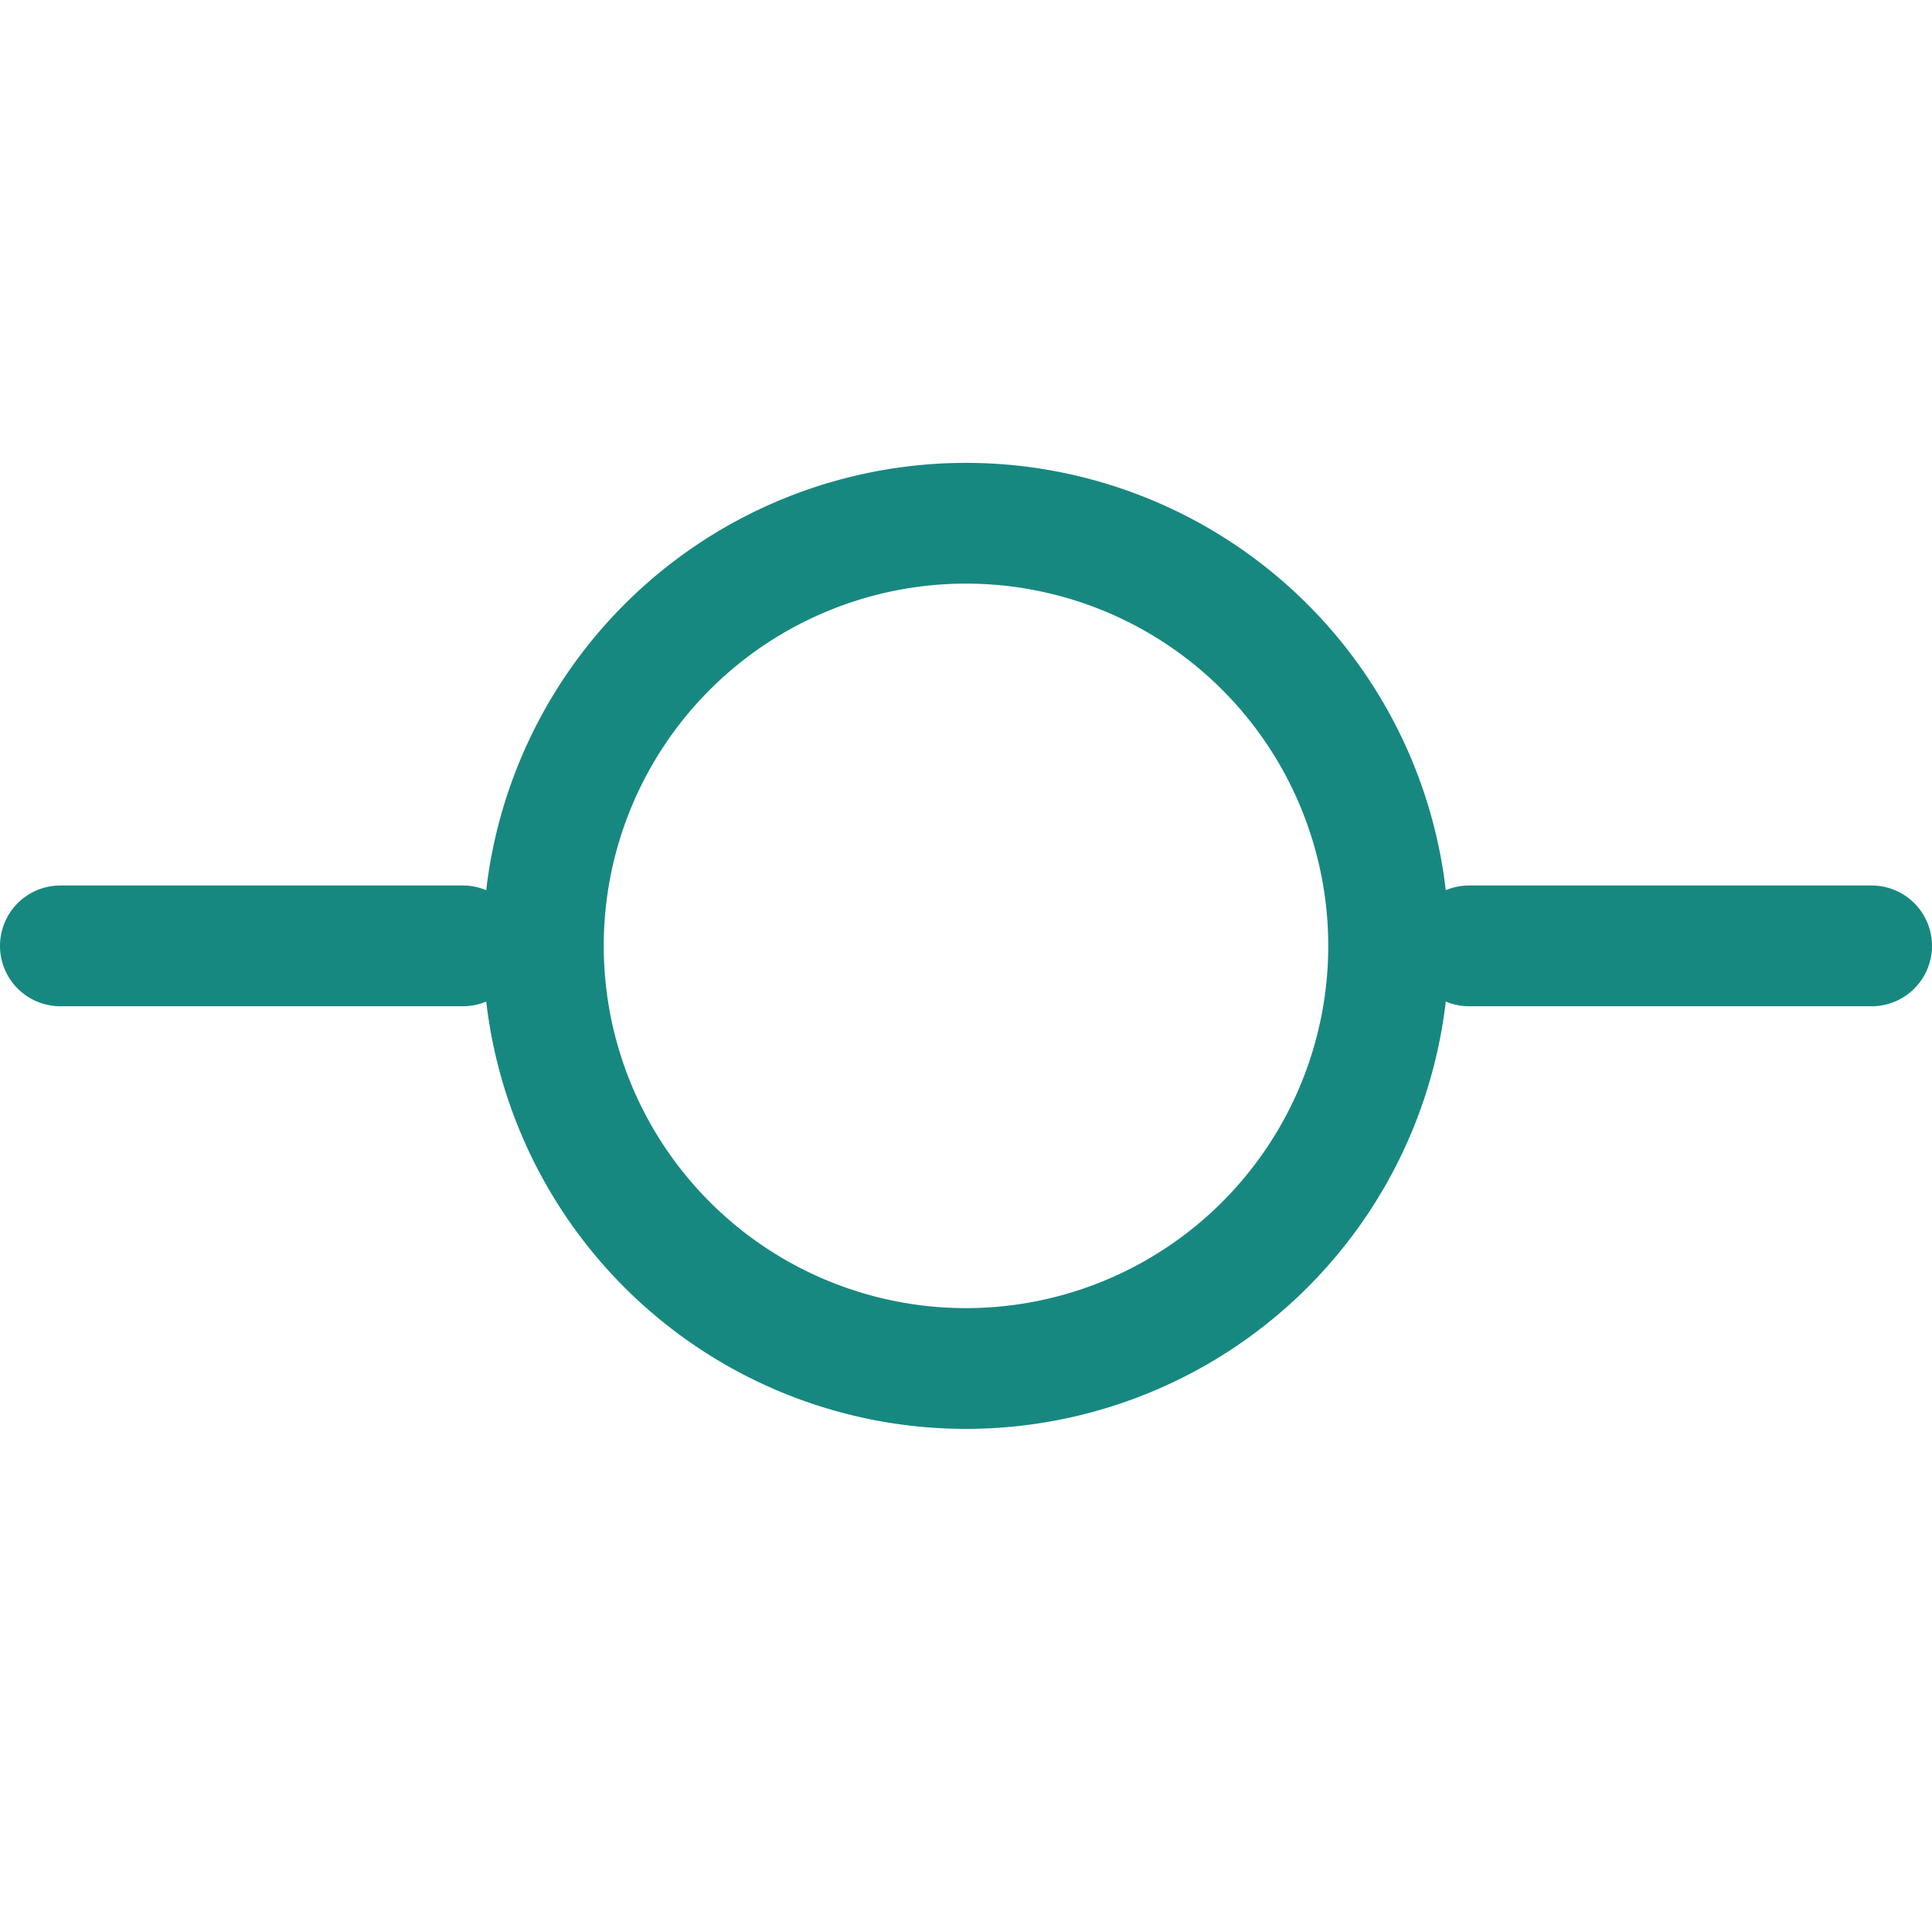
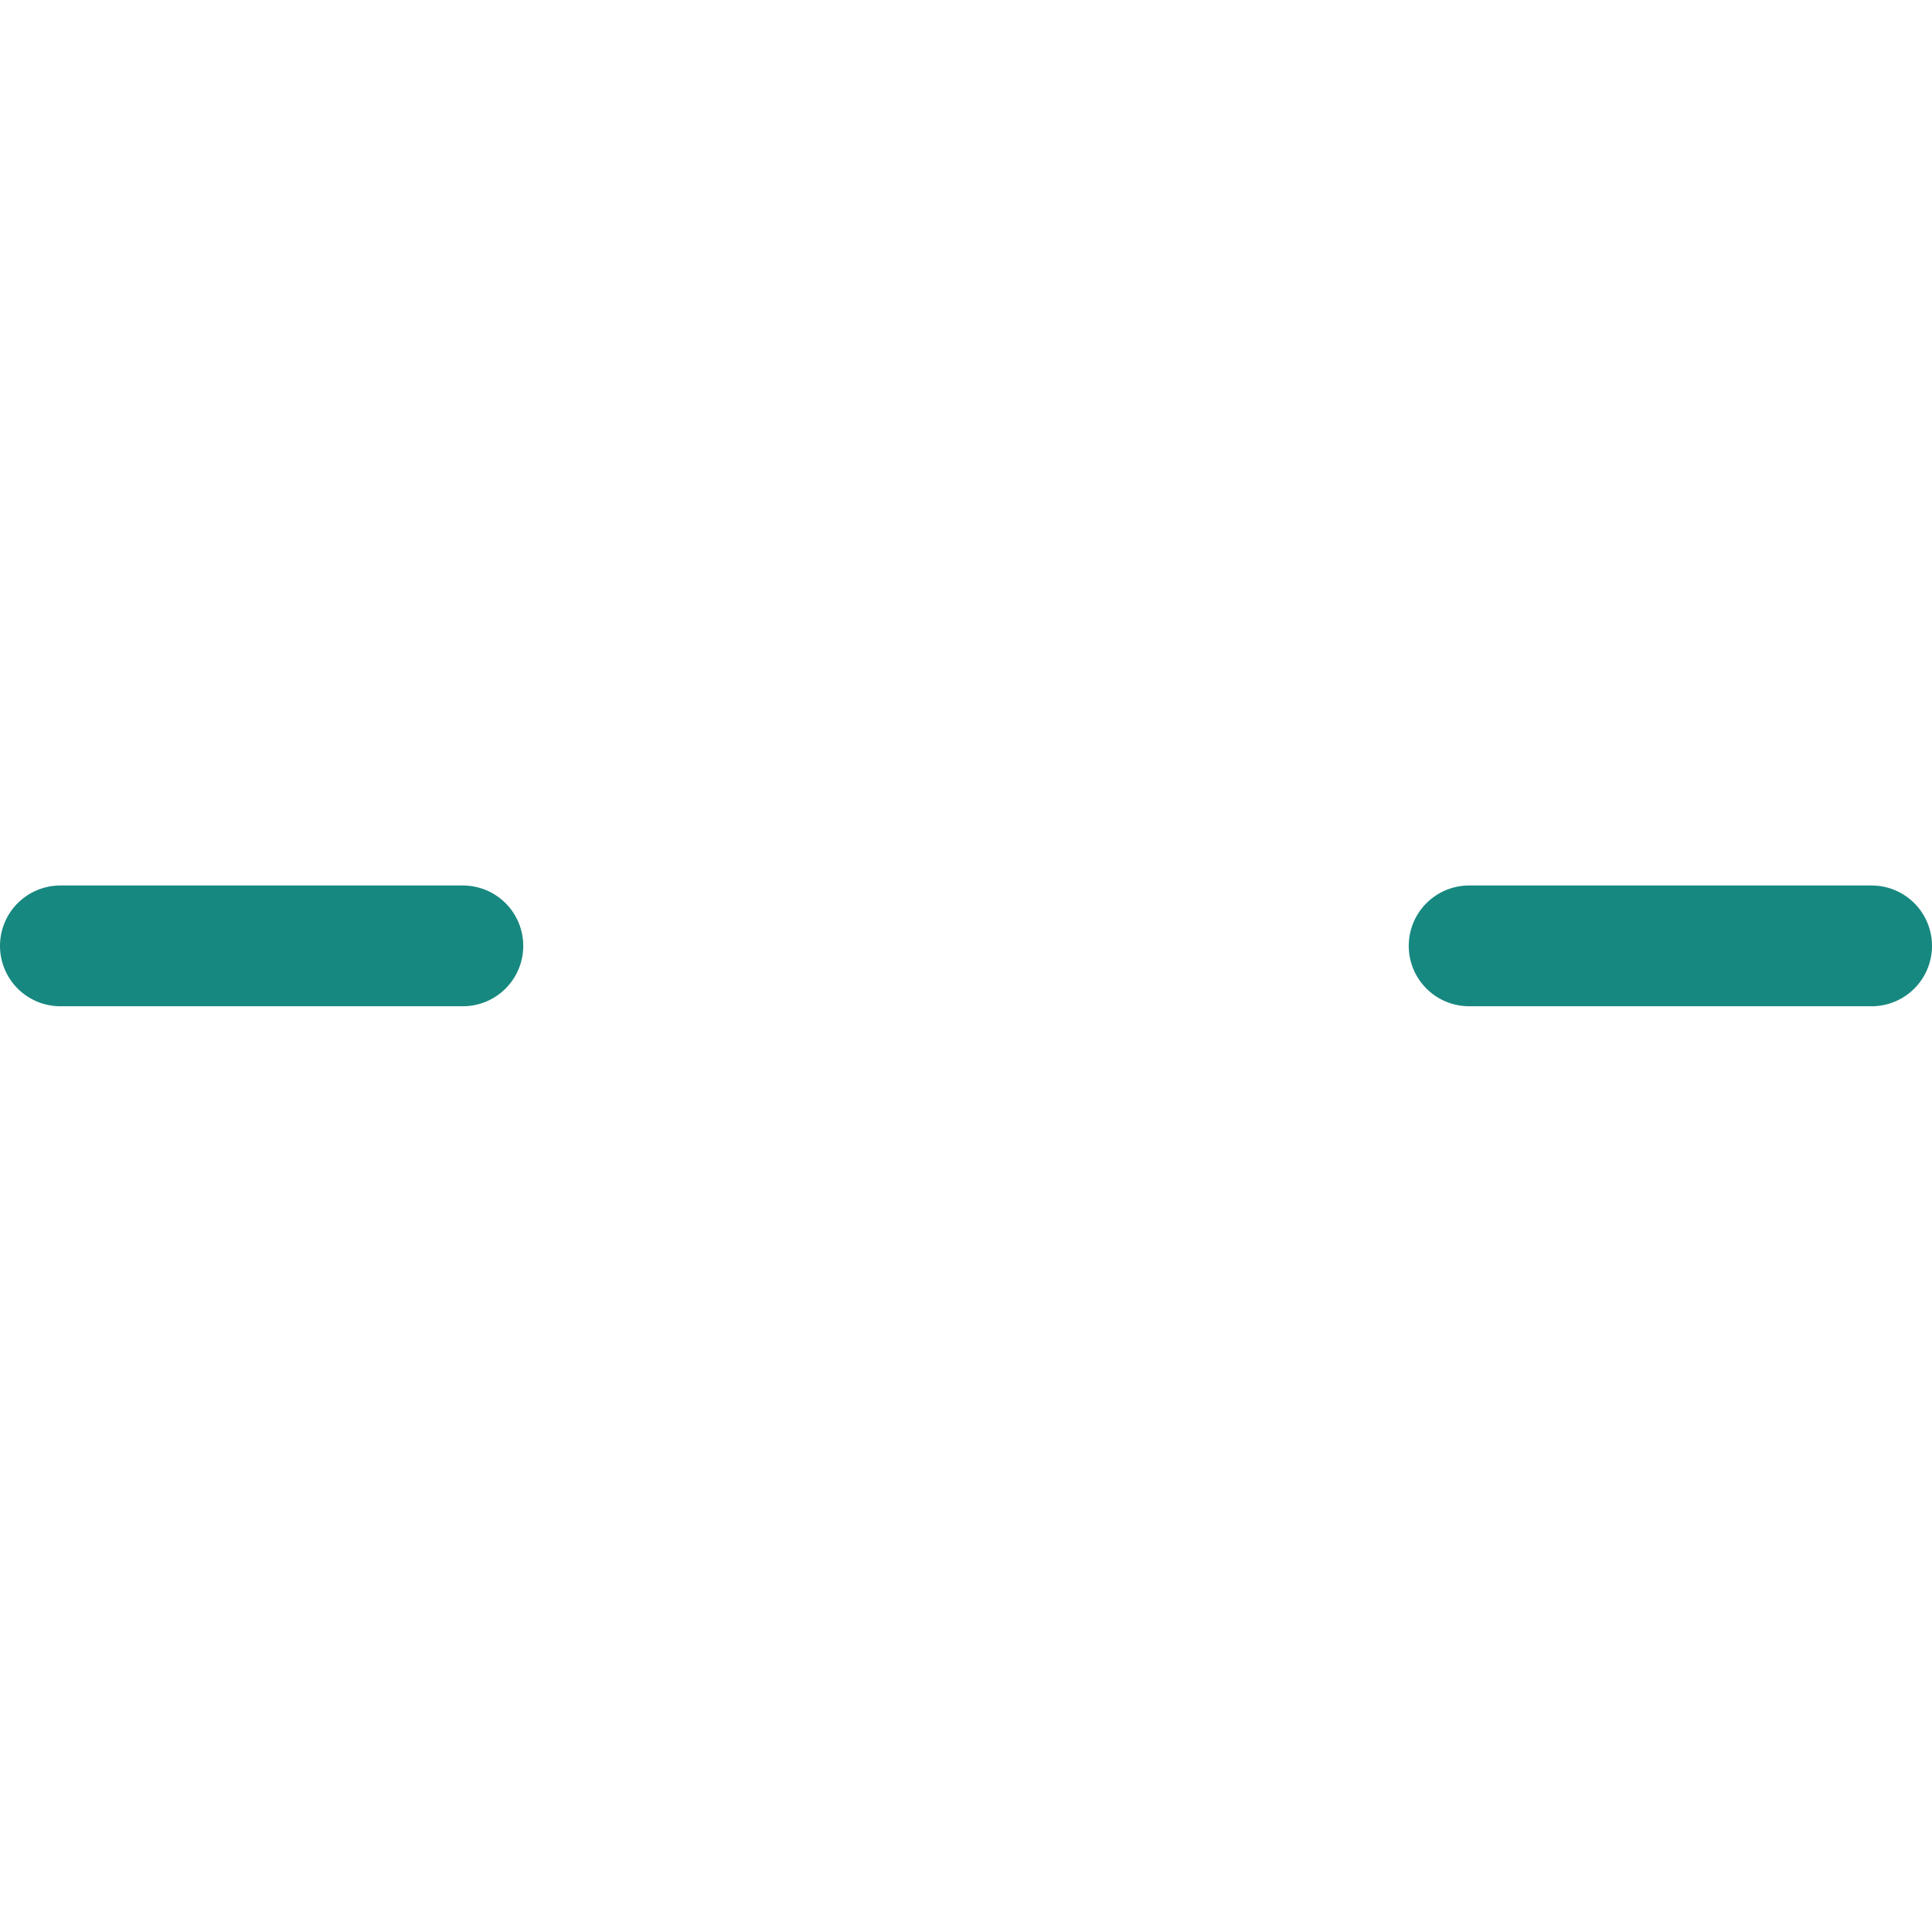
<svg xmlns="http://www.w3.org/2000/svg" fill="#178880" width="800px" height="800px" viewBox="0 0 24 24">
  <path fill-rule="evenodd" d="M17.5 11.75a.75.75 0 01.75-.75h5a.75.75 0 010 1.5h-5a.75.75 0 01-.75-.75zm-17.5 0A.75.75 0 01.75 11h5a.75.75 0 010 1.5h-5a.75.75 0 01-.75-.75z" />
-   <path fill-rule="evenodd" d="M12 16.25a4.5 4.5 0 100-9 4.5 4.5 0 000 9zm0 1.5a6 6 0 100-12 6 6 0 000 12z" />
</svg>